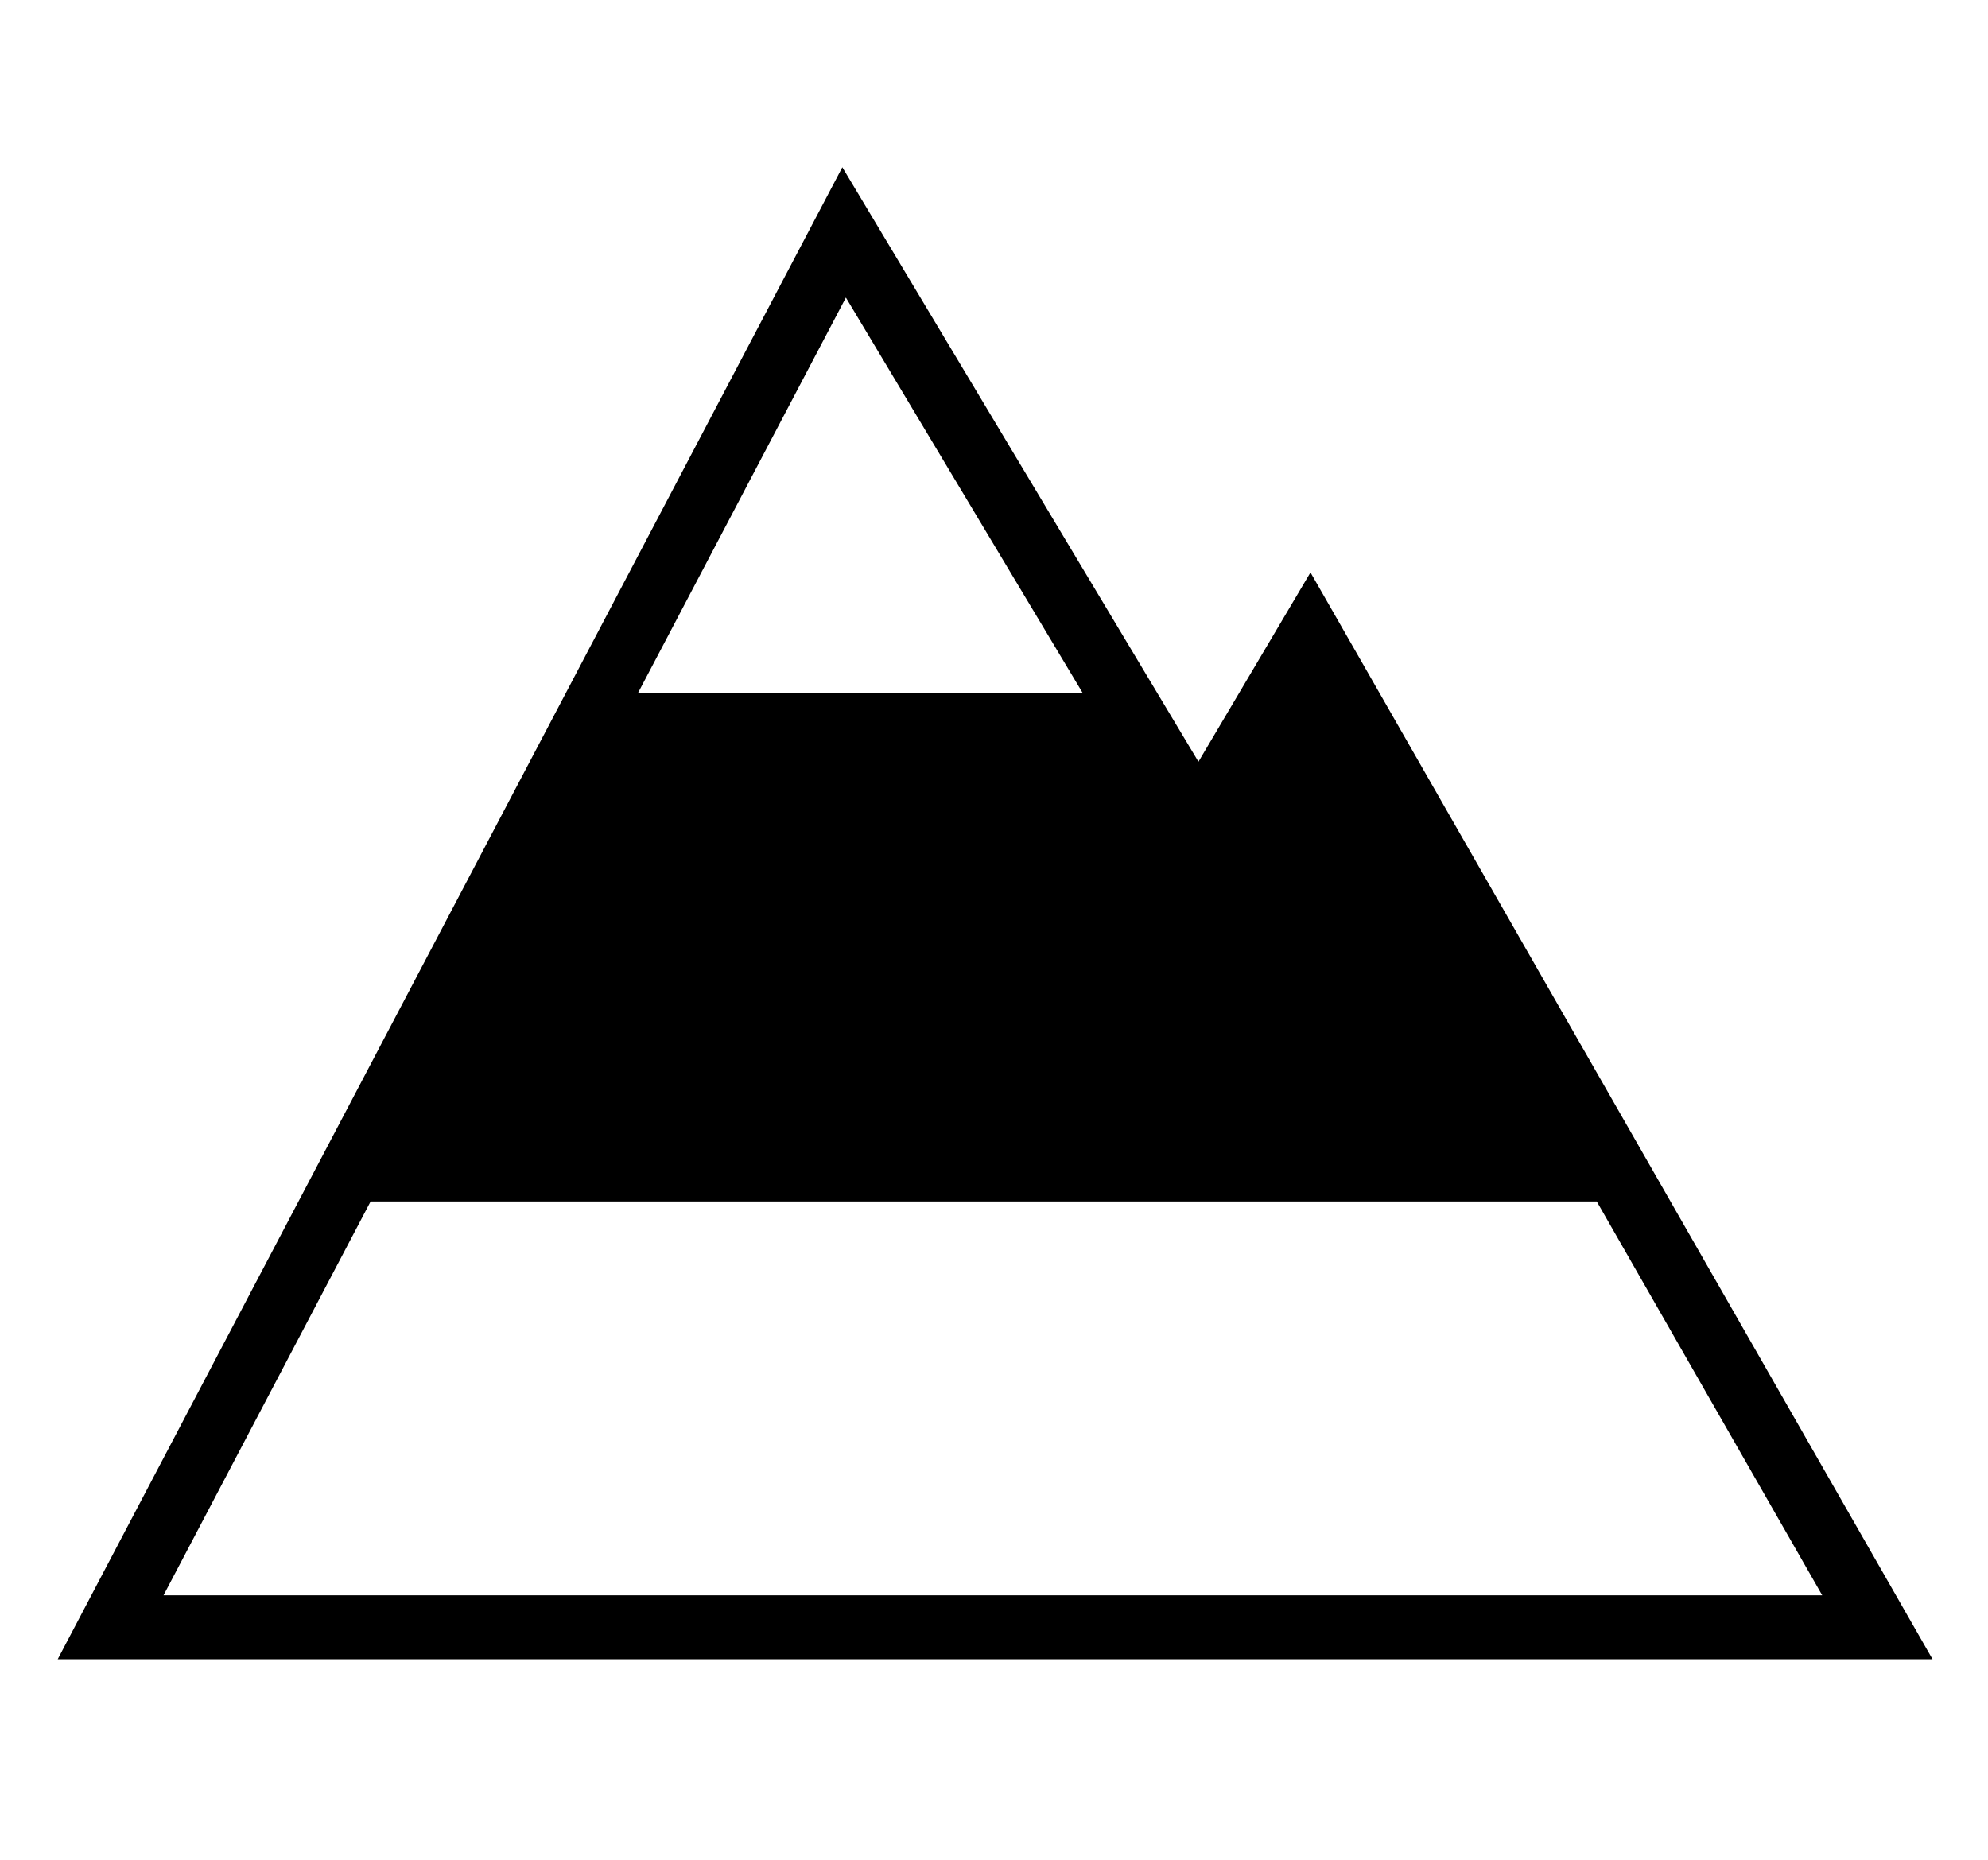
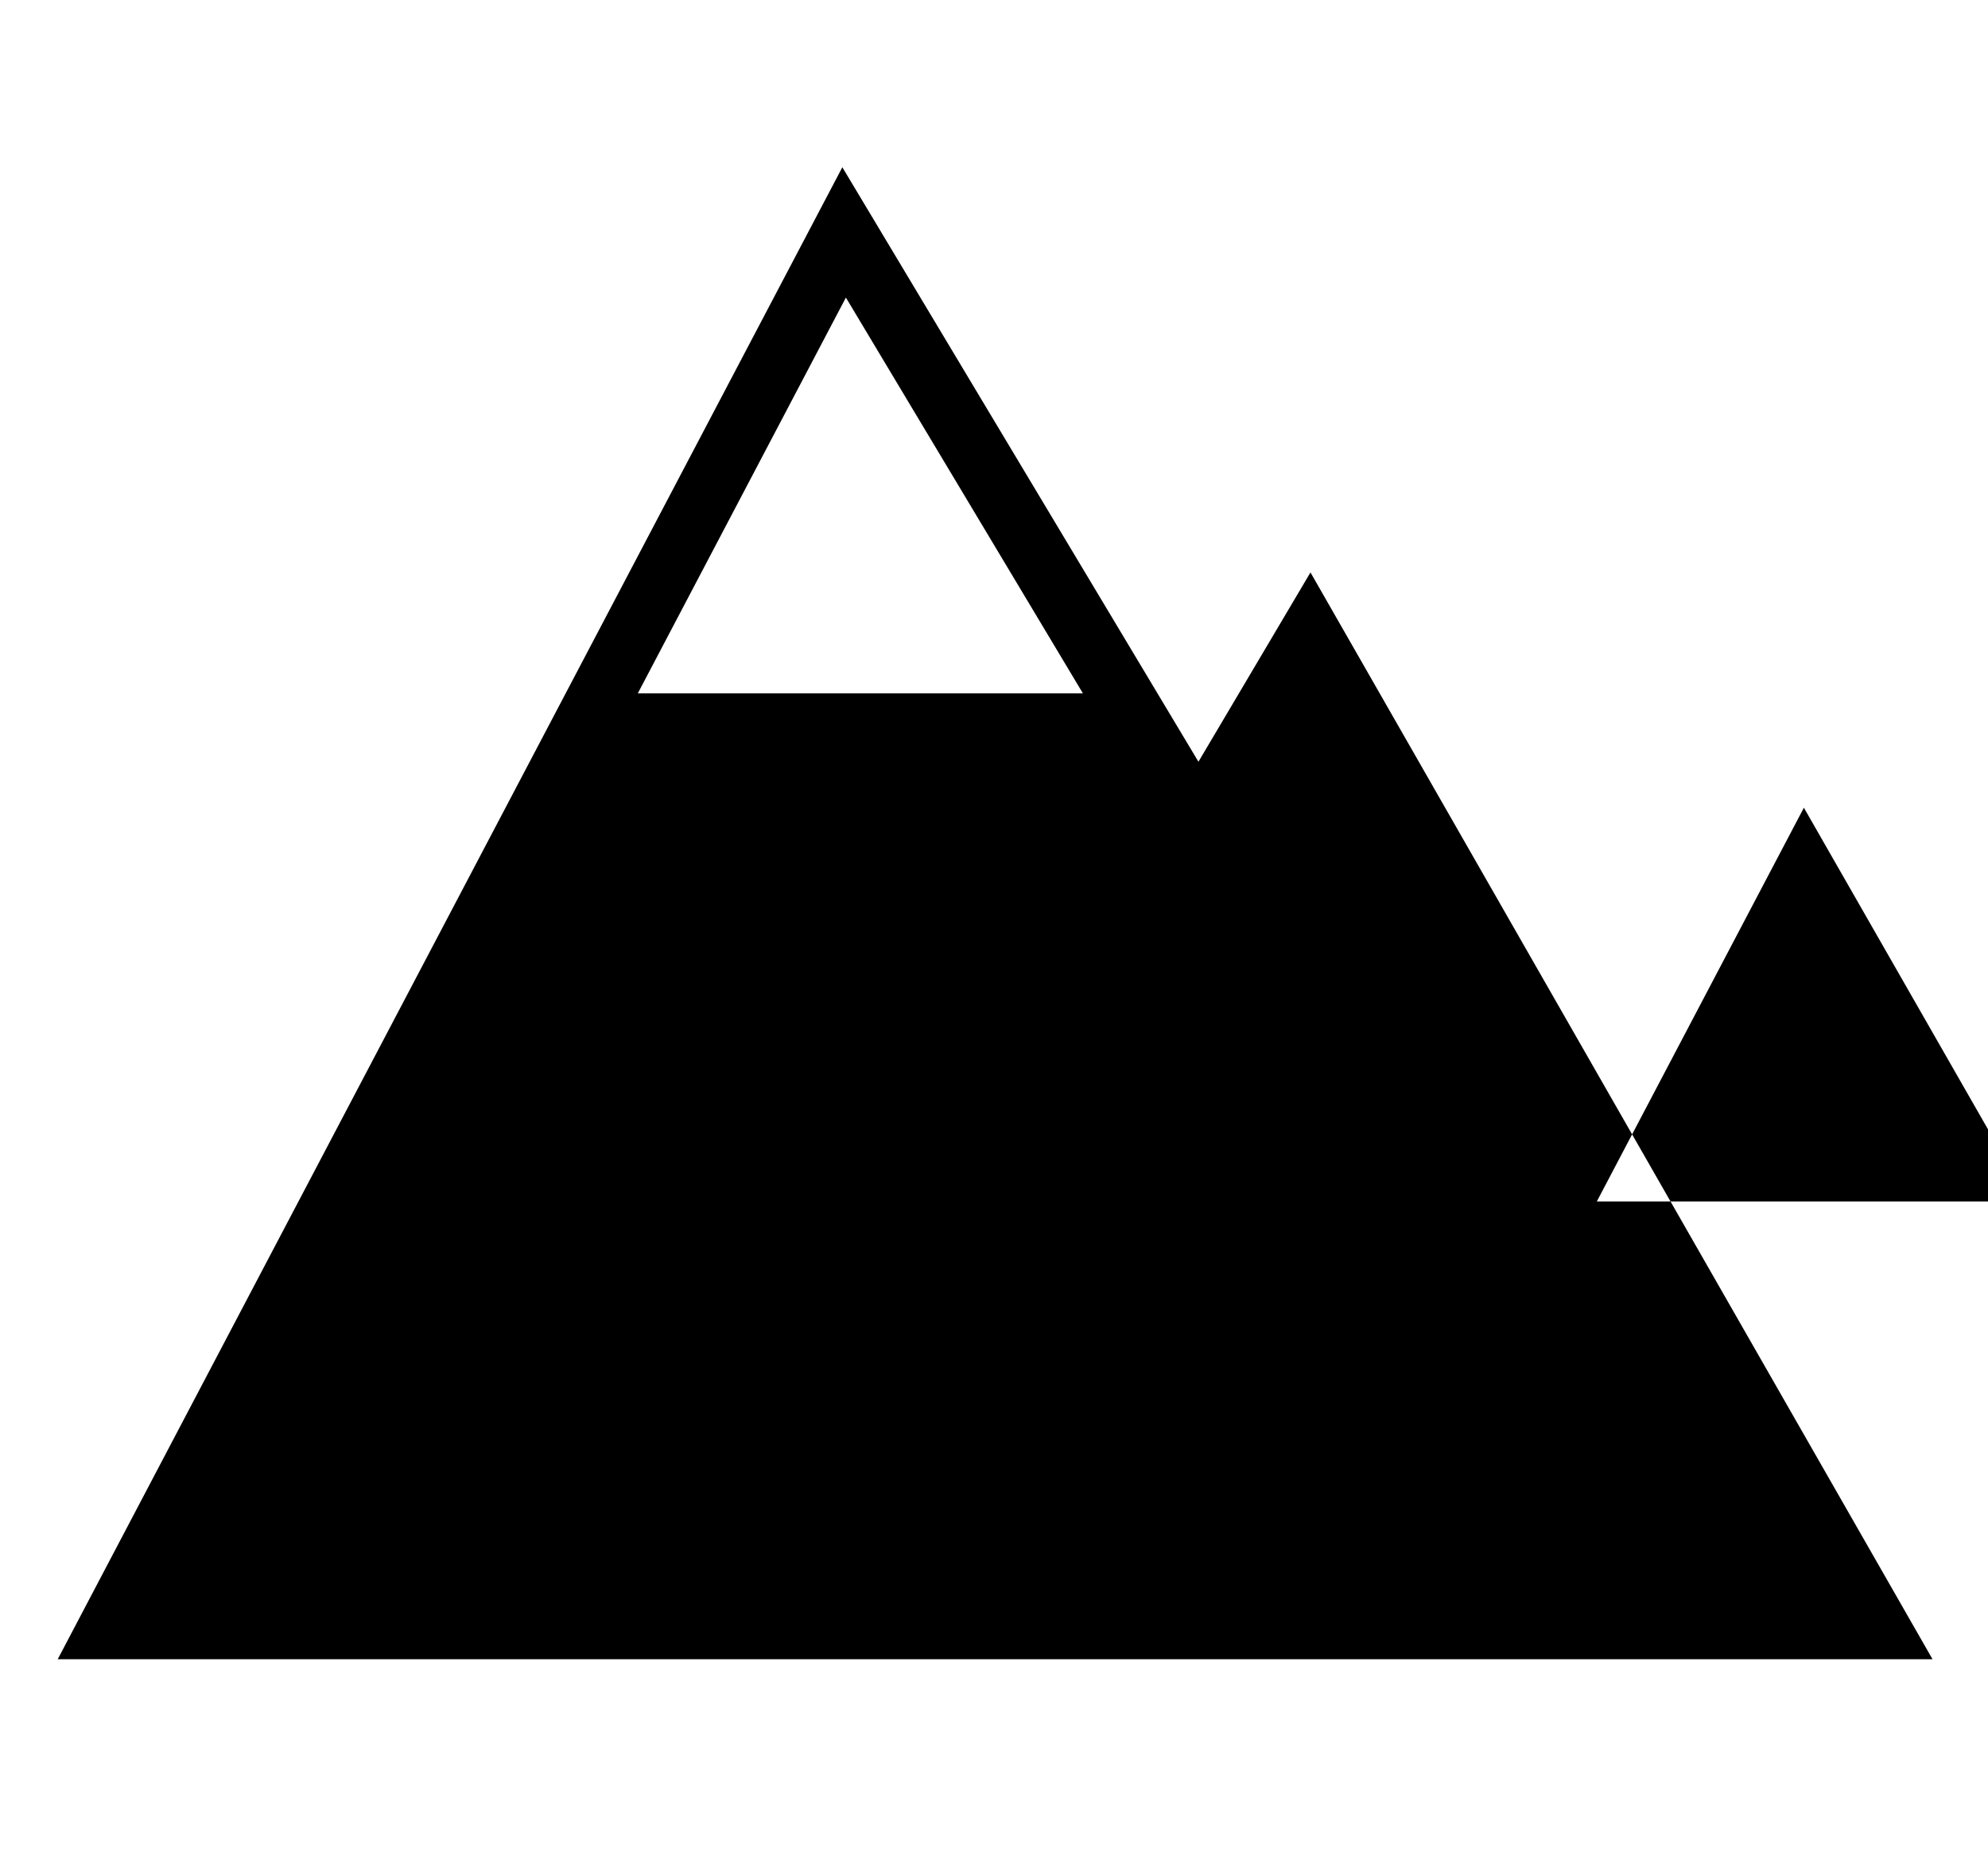
<svg xmlns="http://www.w3.org/2000/svg" width="31" height="29" viewBox="0 0 31 29">
-   <path d="m13.135 2.608 5.553 9.27 1.747-2.952 9.7 16.947H.9L13.135 2.608zM24.9 18.735H5.779L2.55 24.876h25.865l-3.515-6.14zM13.19 4.641l-3.244 6.17h6.94l-3.695-6.17z" fill-rule="evenodd" />
+   <path d="m13.135 2.608 5.553 9.27 1.747-2.952 9.7 16.947H.9L13.135 2.608zM24.9 18.735H5.779h25.865l-3.515-6.14zM13.19 4.641l-3.244 6.17h6.94l-3.695-6.17z" fill-rule="evenodd" />
</svg>